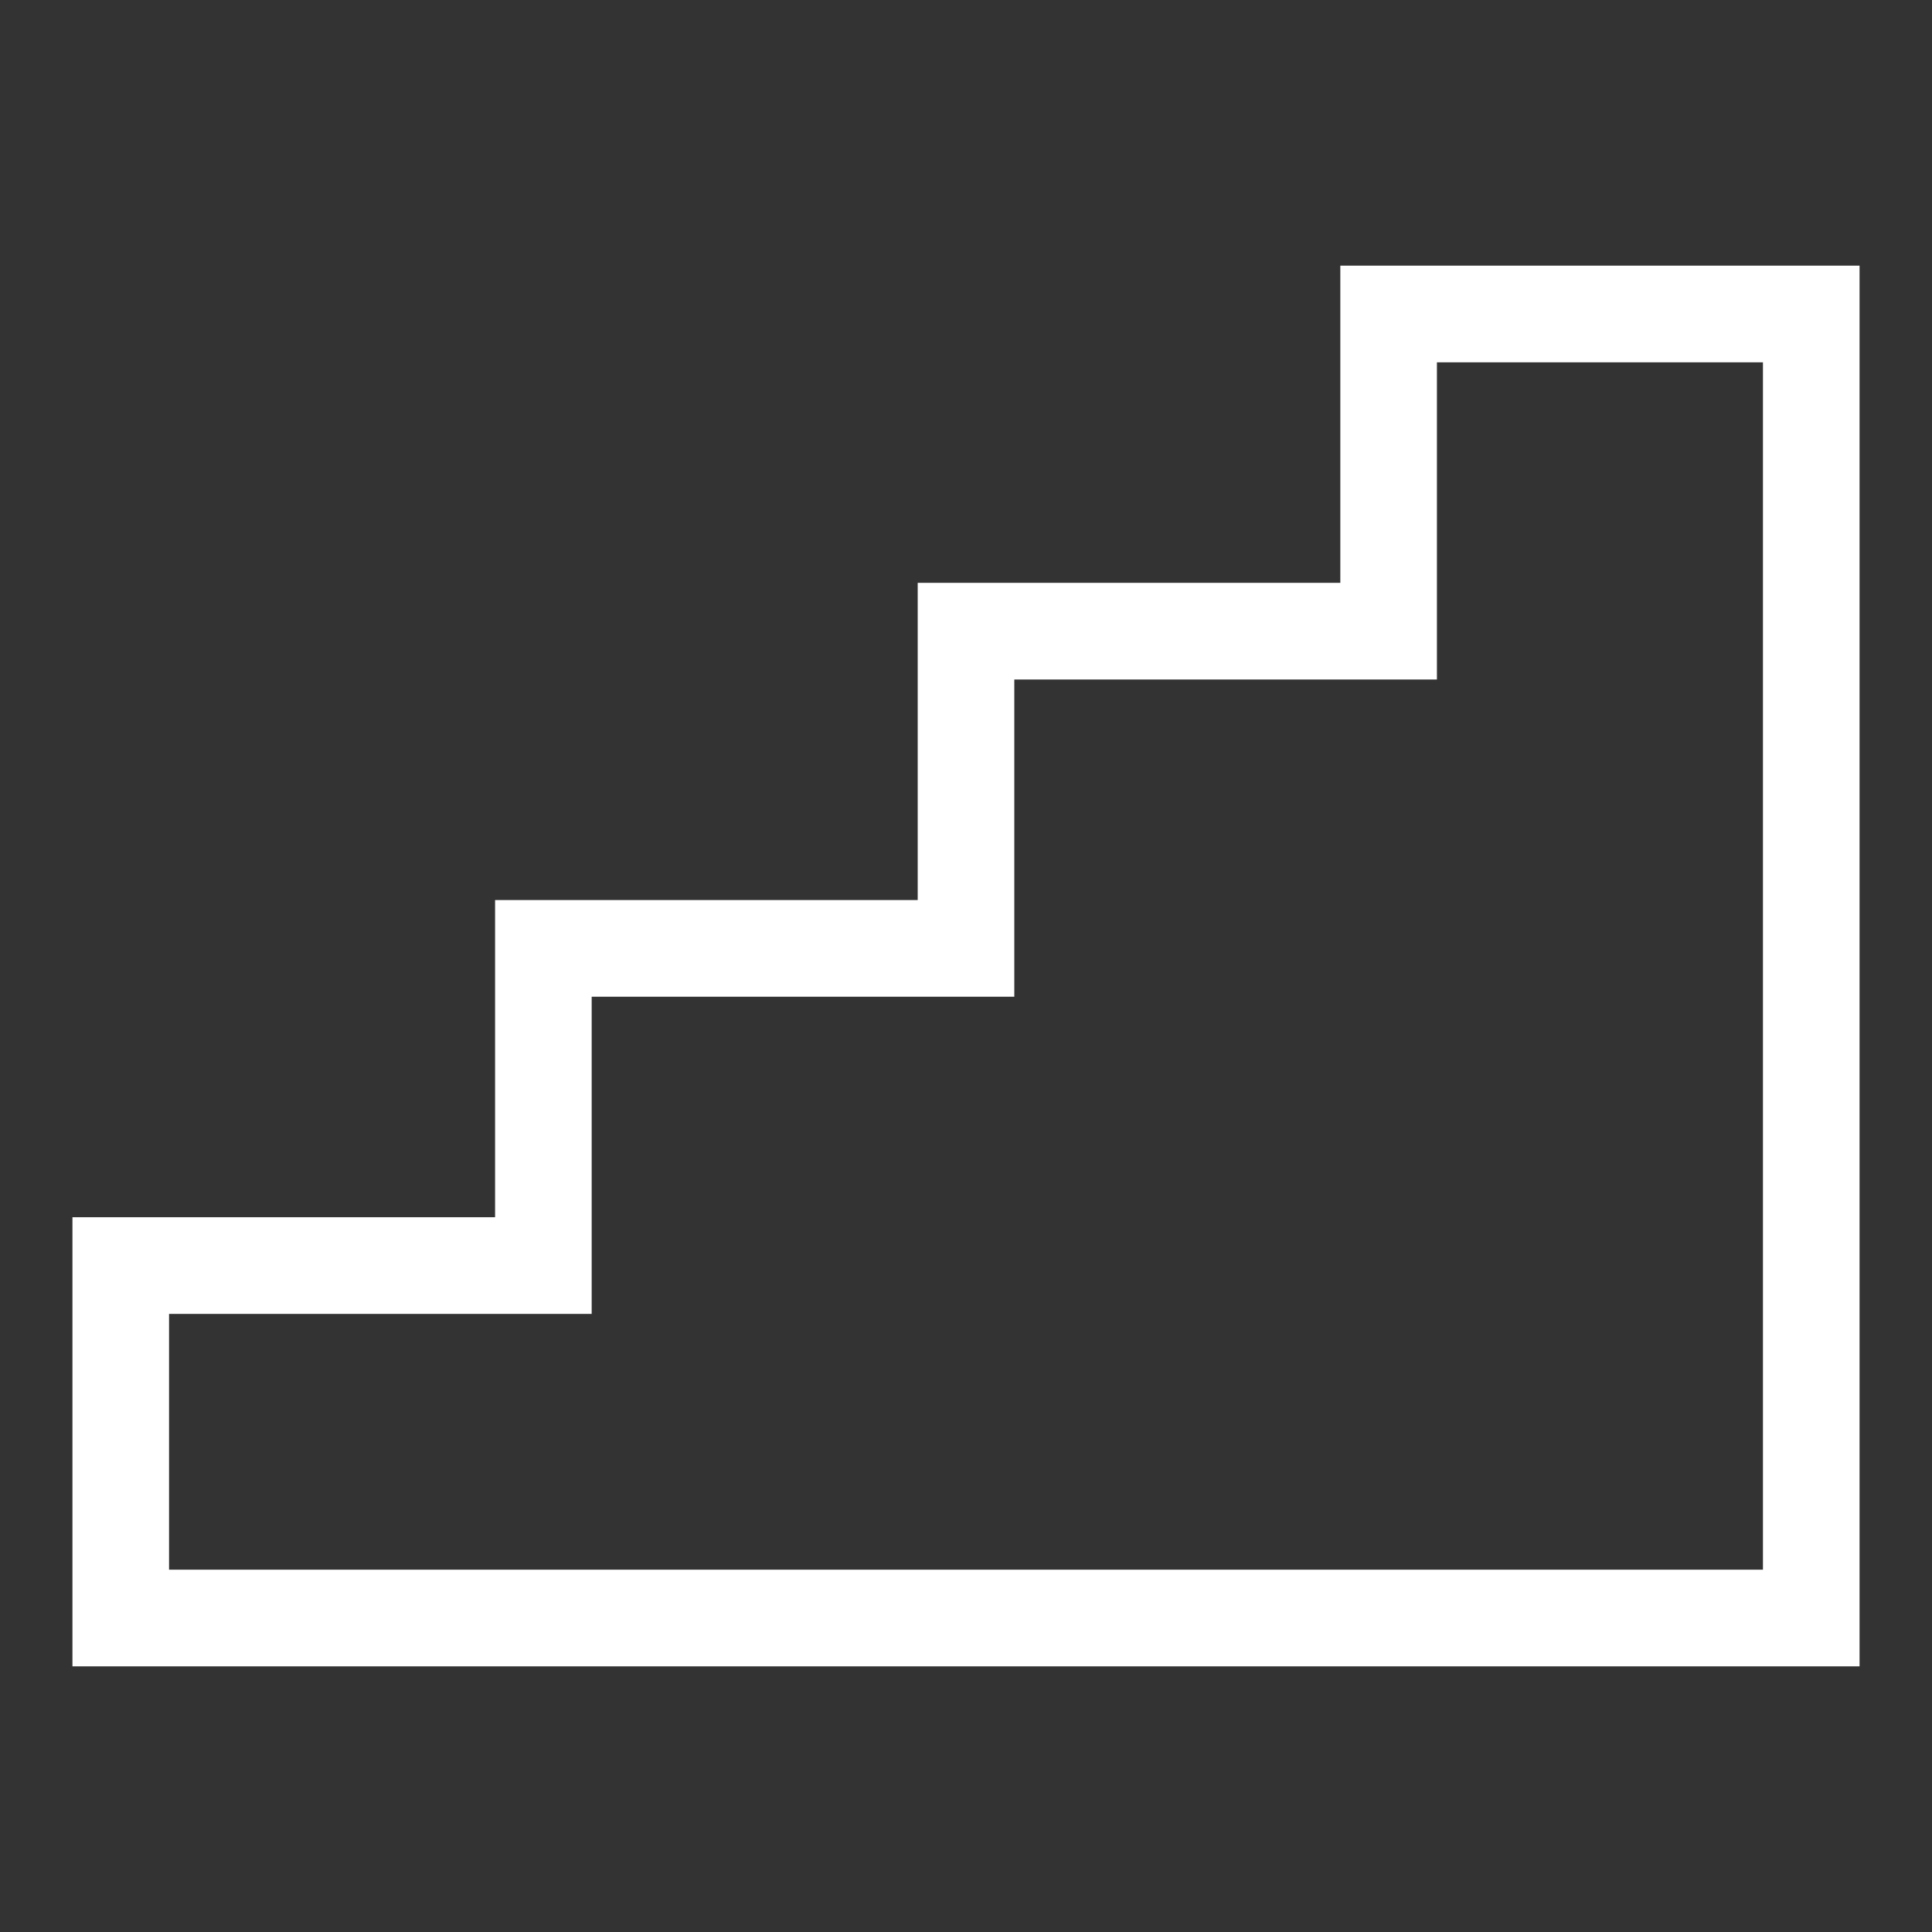
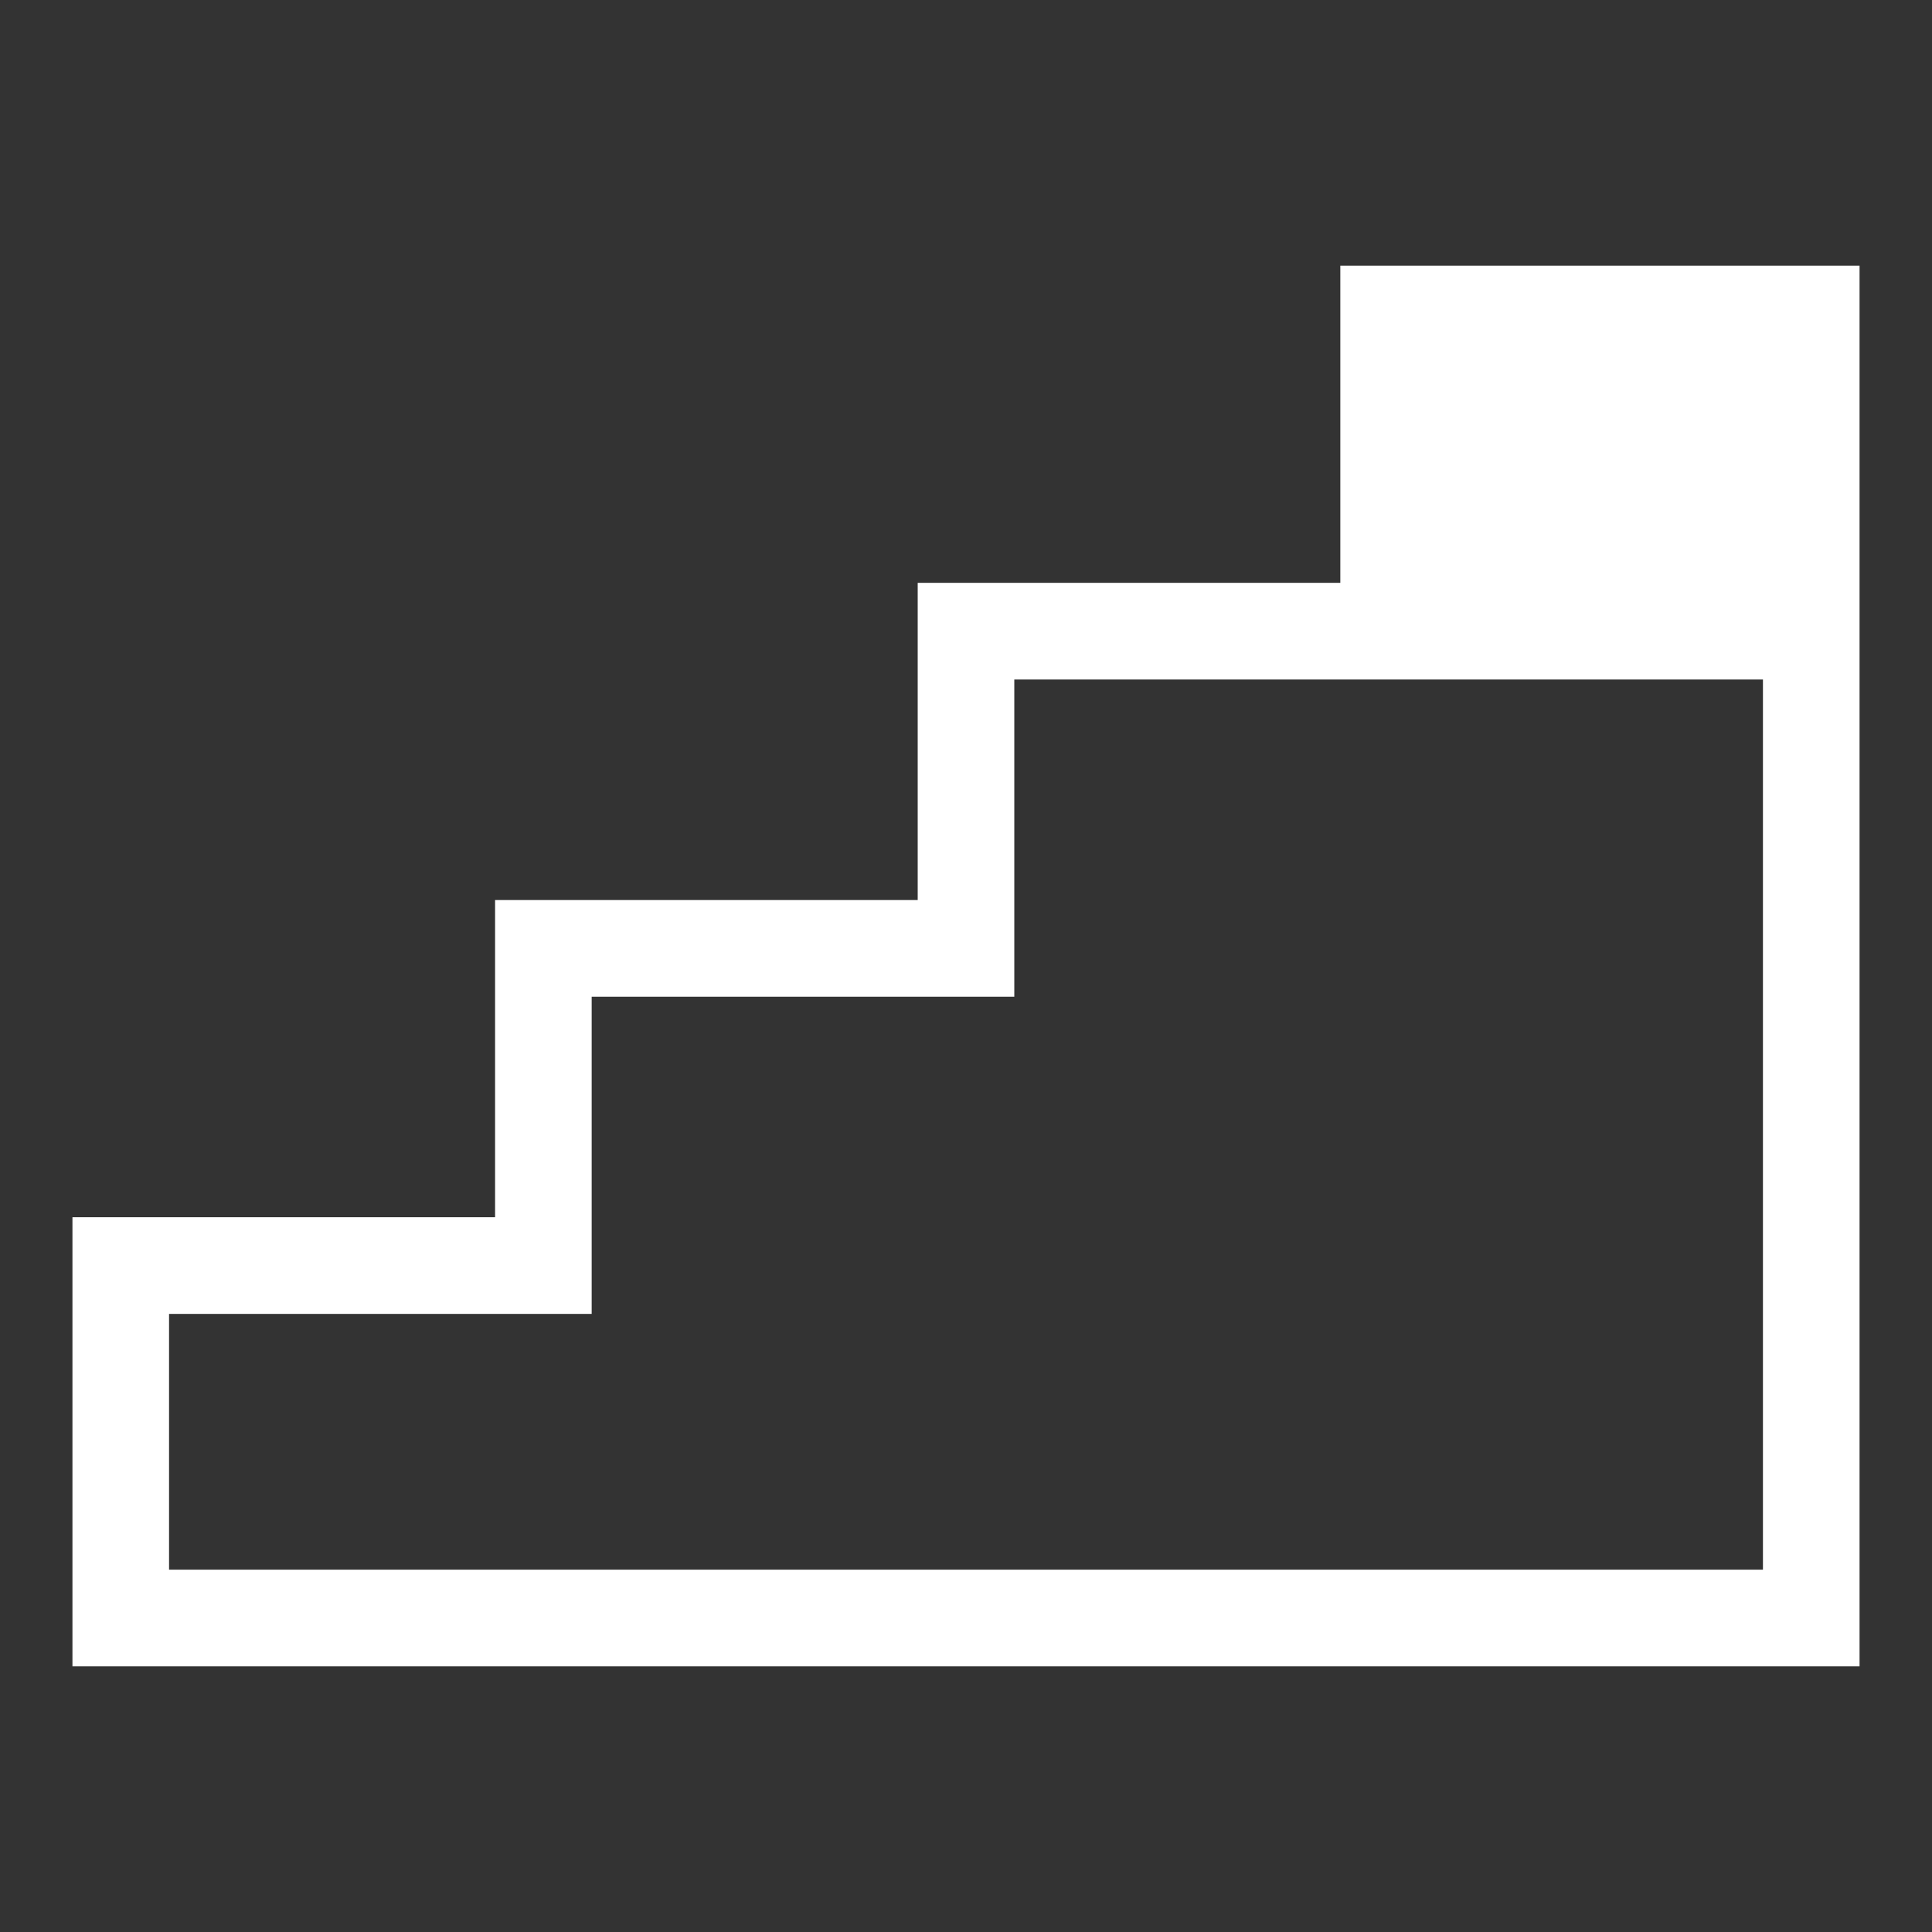
<svg xmlns="http://www.w3.org/2000/svg" width="80" height="80" viewBox="0 0 80 80" fill="none">
  <rect x="0" y="0" width="80" height="80" fill="#333333" stroke="none" />
-   <path fill-rule="evenodd" clip-rule="evenodd" d="M77 11H55.5V24.134H38V37.269H20.5V50.403H3V69H77V11ZM59.5 28.137V15.003H73V64.997H7V54.406H24.5V41.272H42V28.137H59.5Z" fill="white" />
+   <path fill-rule="evenodd" clip-rule="evenodd" d="M77 11H55.5V24.134H38V37.269H20.5V50.403H3V69H77V11ZM59.5 28.137H73V64.997H7V54.406H24.5V41.272H42V28.137H59.5Z" fill="white" />
</svg>